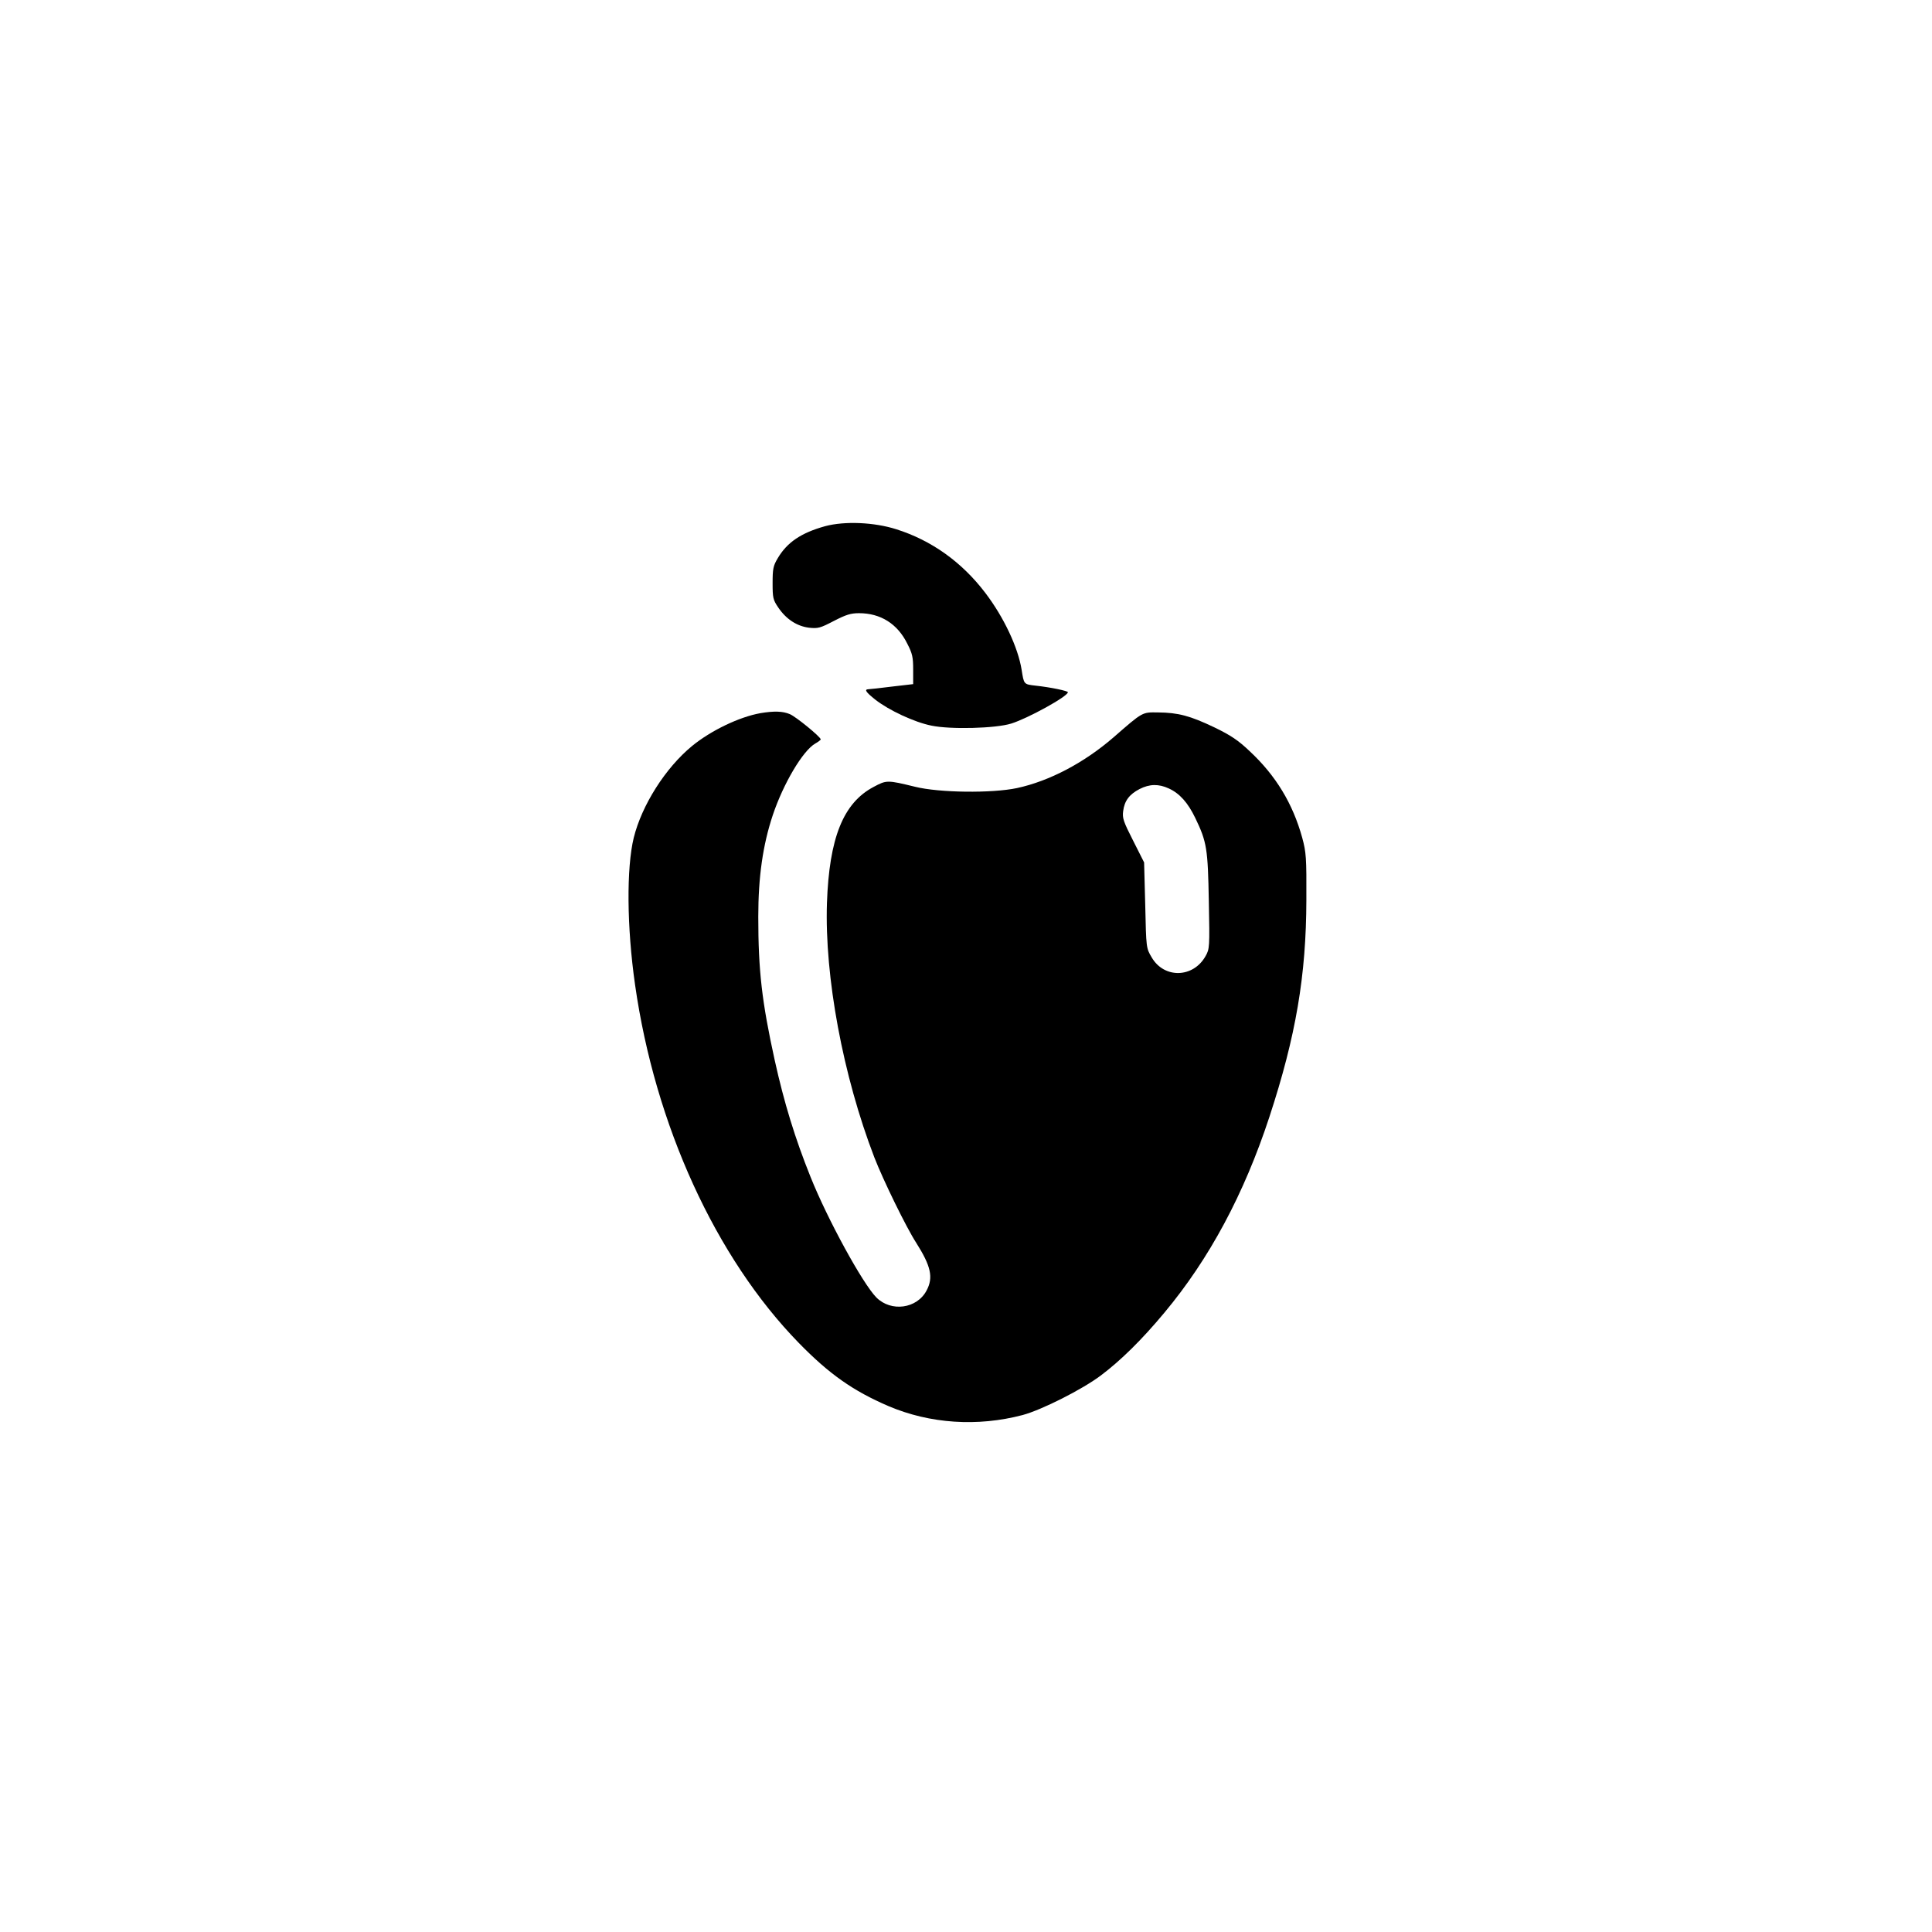
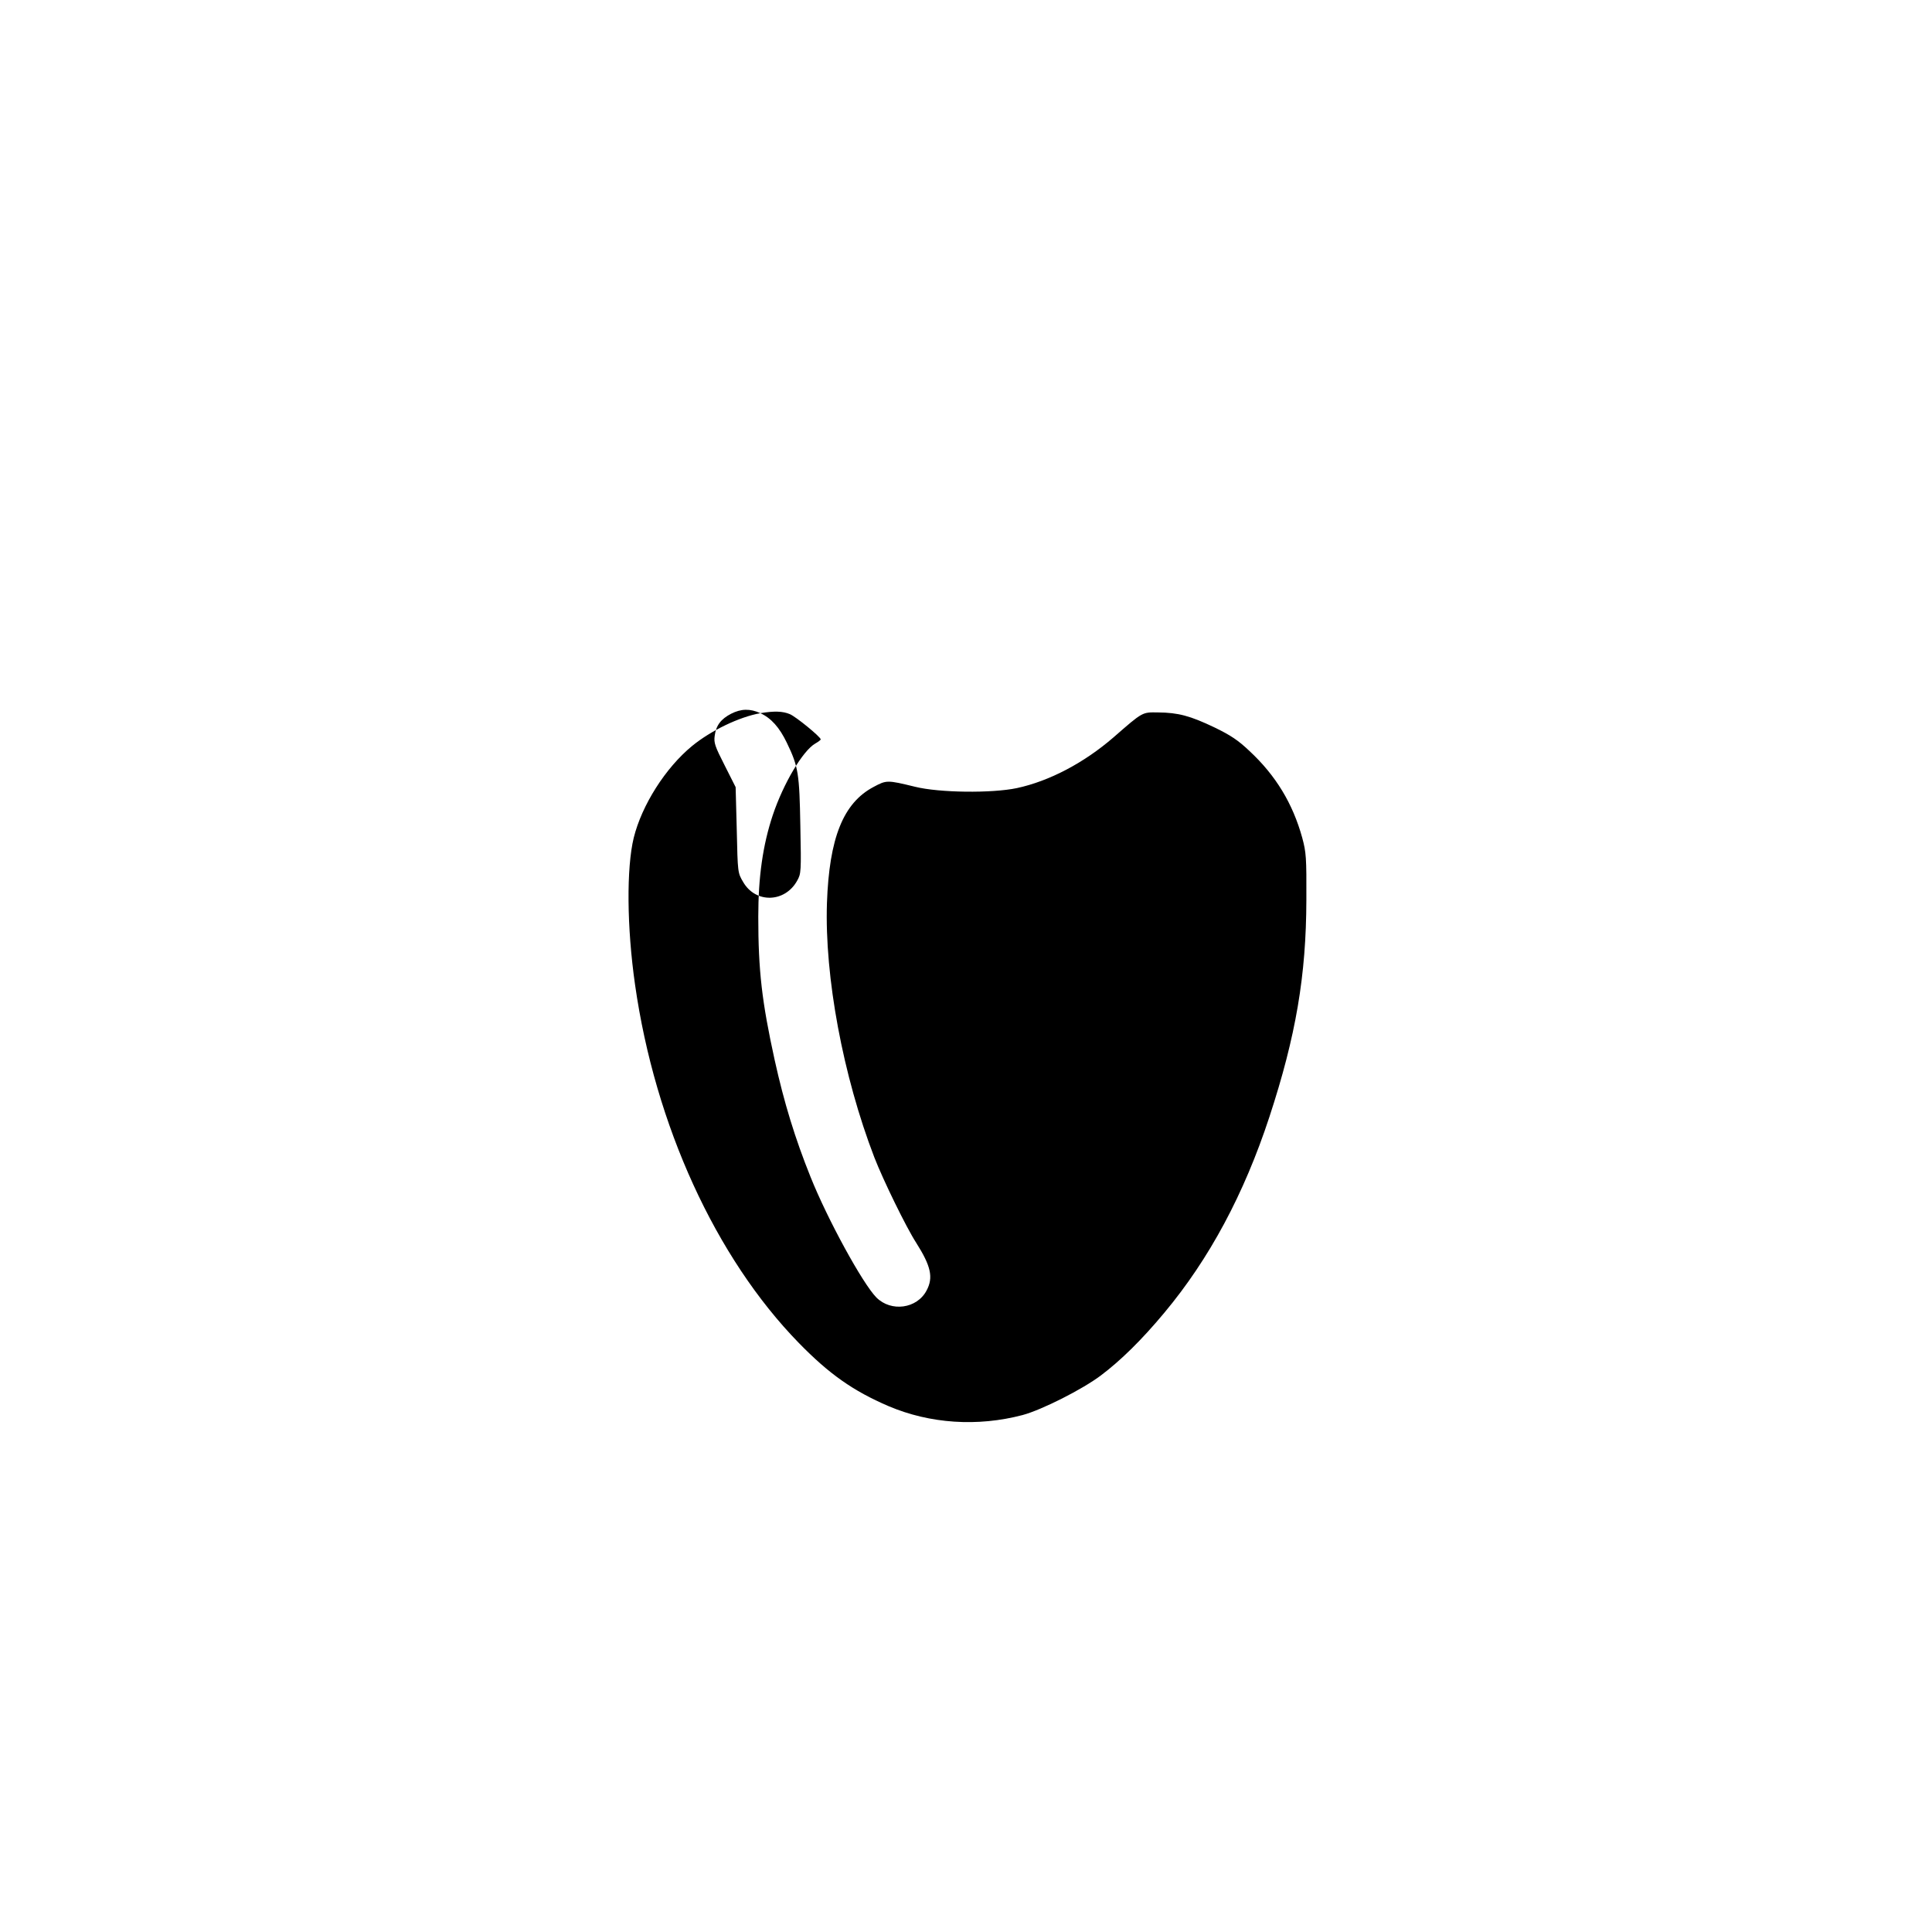
<svg xmlns="http://www.w3.org/2000/svg" version="1.0" width="1024pt" height="1024pt" viewBox="0 0 1024 1024" preserveAspectRatio="xMidYMid meet">
  <g transform="translate(0,1024) scale(0.1,-0.1)" fill="#000000" stroke="none">
-     <path d="M4373 7451 c-126 -35 -201 -85 -251 -170 -24 -40 -27 -57 -27 -131 0 -78 2 -89 30 -130 42 -62 99 -99 163 -107 48 -5 59 -2 132 36 64 33 89 41 133 41 114 0 204 -56 256 -162 27 -52 31 -72 31 -137 l0 -77 -112 -13 c-62 -8 -119 -14 -125 -14 -24 -1 -13 -16 36 -55 71 -56 207 -120 298 -138 100 -21 340 -15 423 11 89 28 300 144 300 166 0 7 -89 26 -172 35 -62 7 -61 7 -73 83 -19 119 -94 279 -193 409 -124 163 -285 278 -472 337 -116 37 -273 44 -377 16z" />
-     <path d="M4030 6460 c-112 -20 -262 -92 -362 -174 -141 -116 -266 -313 -309 -486 -39 -160 -37 -473 7 -780 106 -743 427 -1446 868 -1898 160 -164 287 -254 476 -335 219 -93 471 -110 710 -47 101 27 317 136 415 210 105 79 217 189 336 332 239 286 423 630 557 1038 141 430 195 750 196 1150 1 226 -1 252 -22 330 -50 181 -140 330 -280 460 -59 56 -99 83 -186 125 -128 61 -191 78 -298 79 -85 1 -79 5 -236 -132 -156 -135 -340 -232 -512 -269 -132 -28 -412 -25 -540 7 -148 36 -151 36 -220 -1 -161 -85 -235 -271 -247 -615 -13 -391 85 -916 251 -1348 47 -121 169 -371 222 -453 78 -123 92 -184 55 -253 -51 -97 -188 -115 -266 -37 -73 74 -259 414 -349 639 -82 204 -140 393 -190 619 -68 310 -87 474 -87 760 0 211 24 380 77 539 56 167 159 341 225 379 16 9 29 19 29 22 0 13 -132 121 -164 134 -38 16 -84 17 -156 5z m2165 -399 c57 -26 101 -75 140 -156 62 -128 67 -165 72 -442 5 -243 4 -253 -17 -290 -65 -117 -220 -121 -286 -7 -29 49 -29 49 -34 276 l-6 227 -58 115 c-52 102 -58 120 -53 157 7 55 33 89 87 117 53 27 101 28 155 3z" />
+     <path d="M4030 6460 c-112 -20 -262 -92 -362 -174 -141 -116 -266 -313 -309 -486 -39 -160 -37 -473 7 -780 106 -743 427 -1446 868 -1898 160 -164 287 -254 476 -335 219 -93 471 -110 710 -47 101 27 317 136 415 210 105 79 217 189 336 332 239 286 423 630 557 1038 141 430 195 750 196 1150 1 226 -1 252 -22 330 -50 181 -140 330 -280 460 -59 56 -99 83 -186 125 -128 61 -191 78 -298 79 -85 1 -79 5 -236 -132 -156 -135 -340 -232 -512 -269 -132 -28 -412 -25 -540 7 -148 36 -151 36 -220 -1 -161 -85 -235 -271 -247 -615 -13 -391 85 -916 251 -1348 47 -121 169 -371 222 -453 78 -123 92 -184 55 -253 -51 -97 -188 -115 -266 -37 -73 74 -259 414 -349 639 -82 204 -140 393 -190 619 -68 310 -87 474 -87 760 0 211 24 380 77 539 56 167 159 341 225 379 16 9 29 19 29 22 0 13 -132 121 -164 134 -38 16 -84 17 -156 5z c57 -26 101 -75 140 -156 62 -128 67 -165 72 -442 5 -243 4 -253 -17 -290 -65 -117 -220 -121 -286 -7 -29 49 -29 49 -34 276 l-6 227 -58 115 c-52 102 -58 120 -53 157 7 55 33 89 87 117 53 27 101 28 155 3z" />
  </g>
</svg>